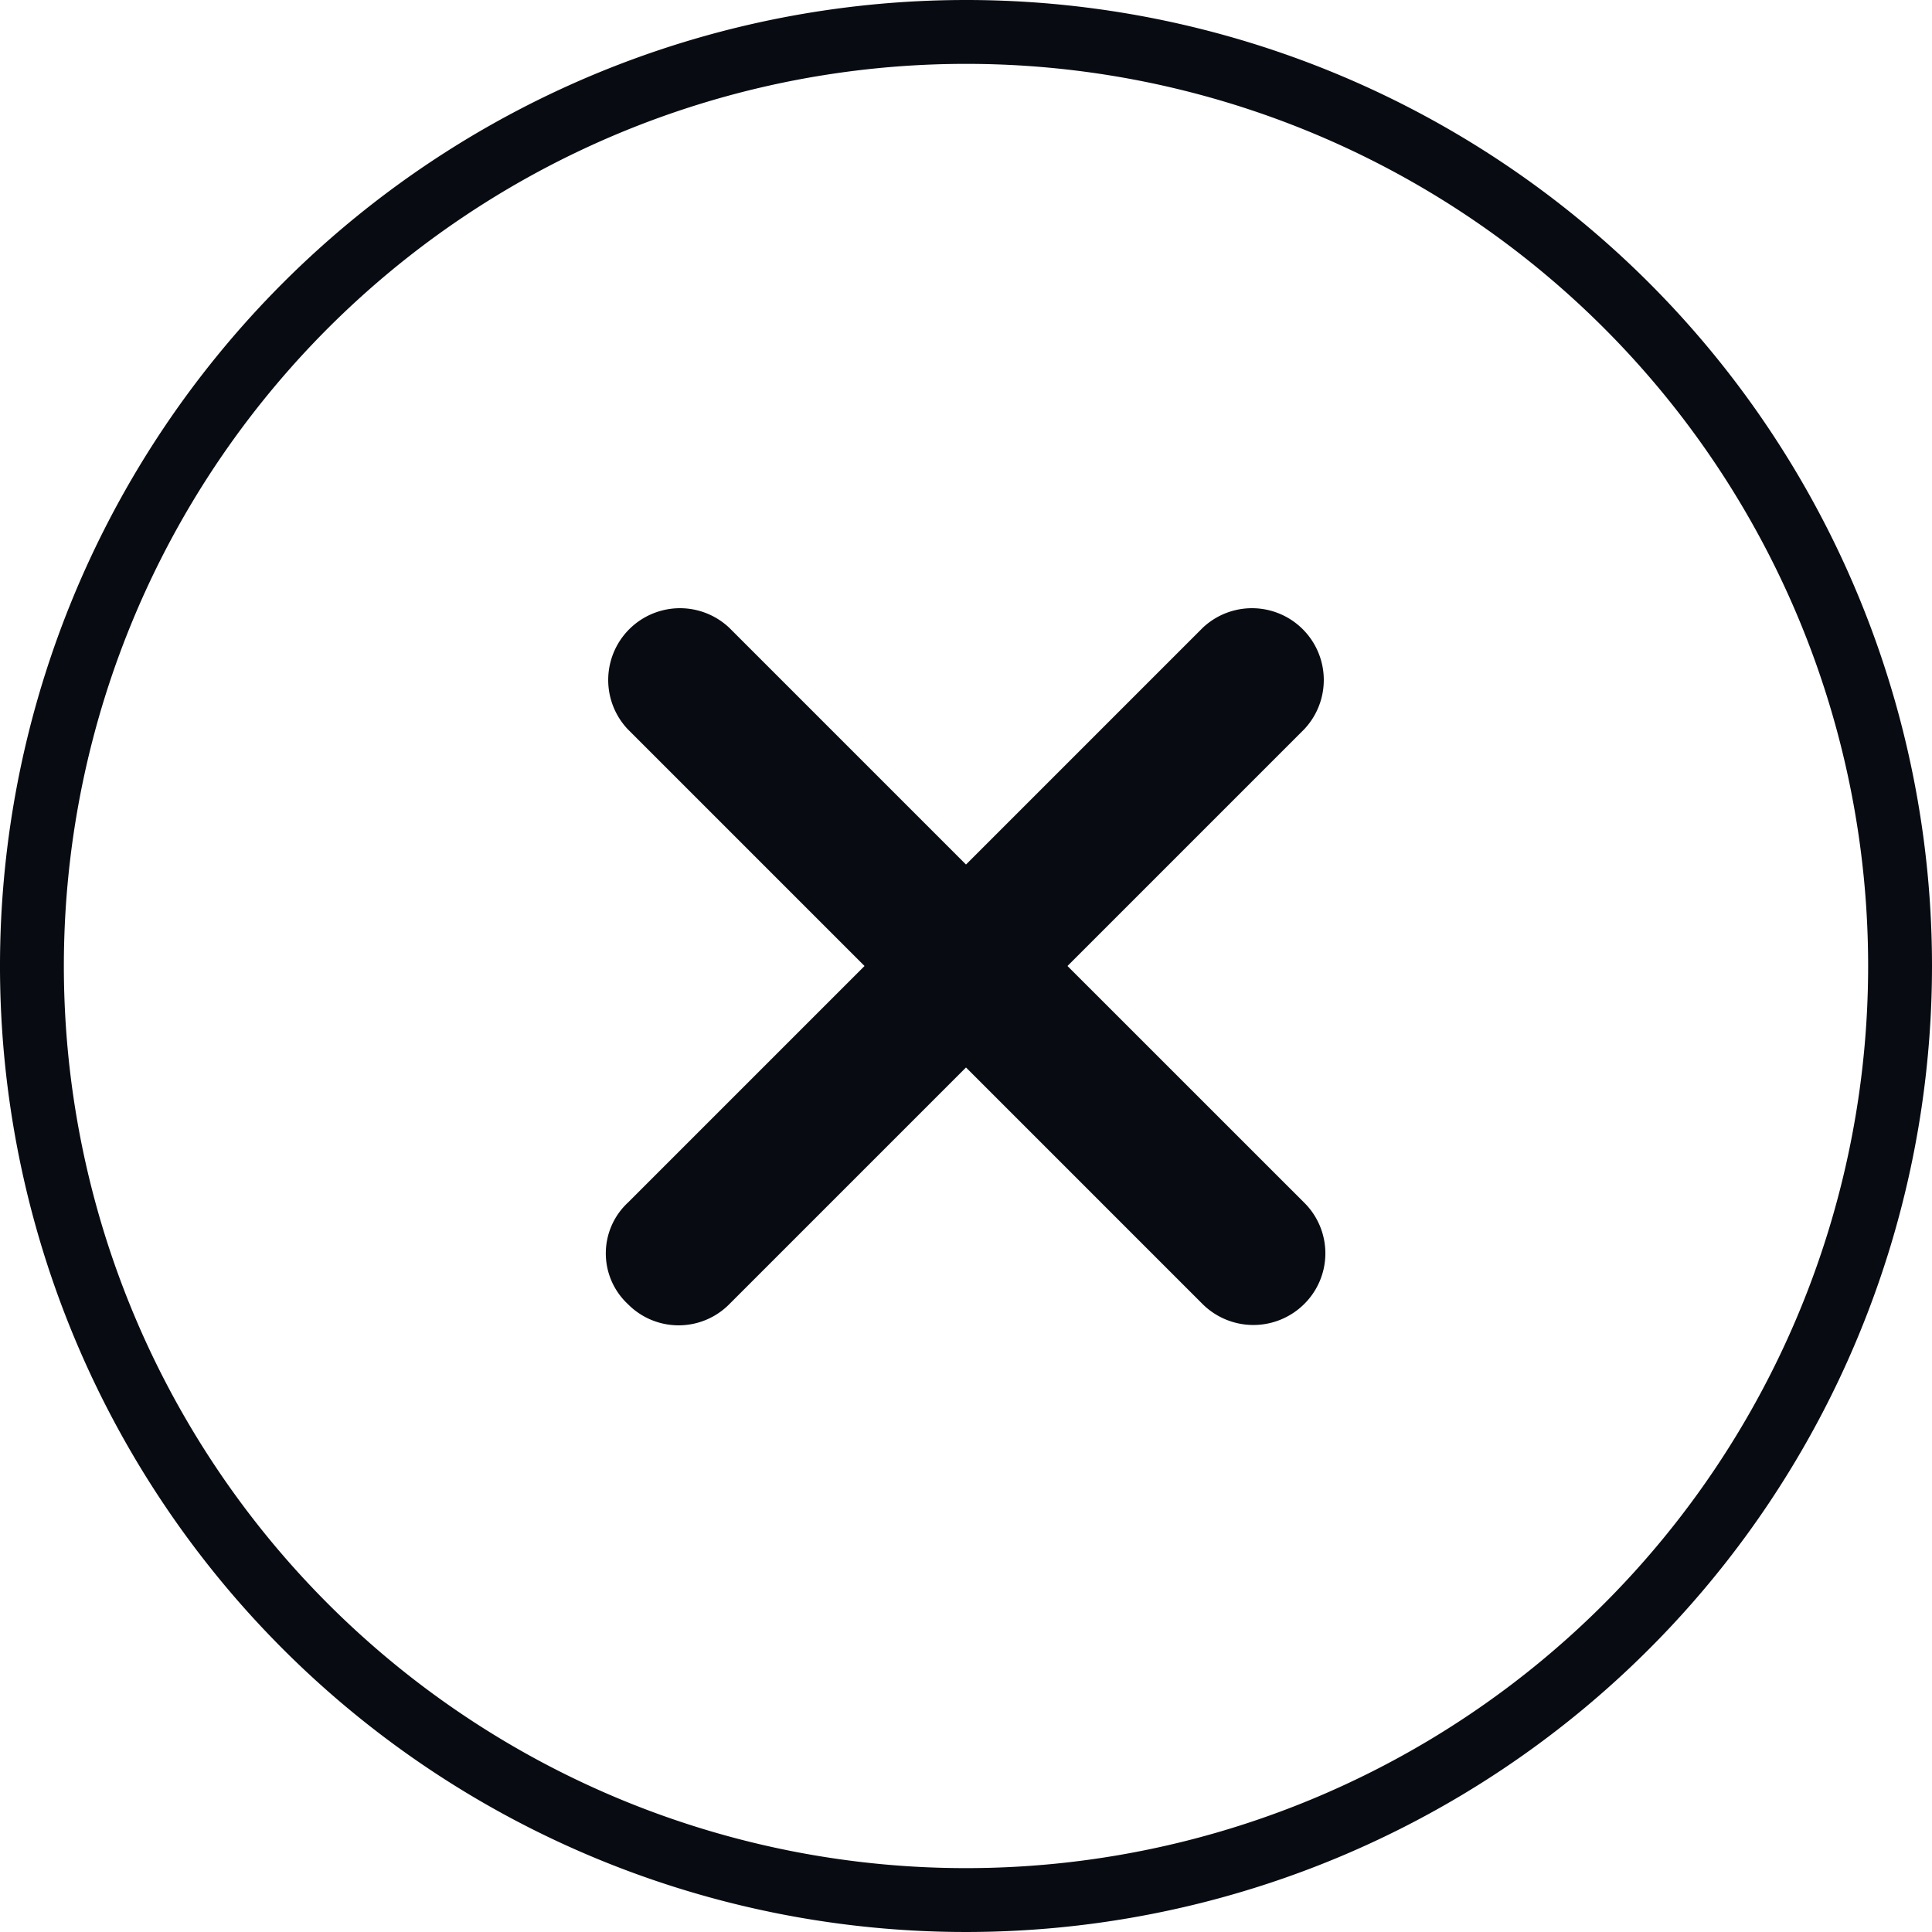
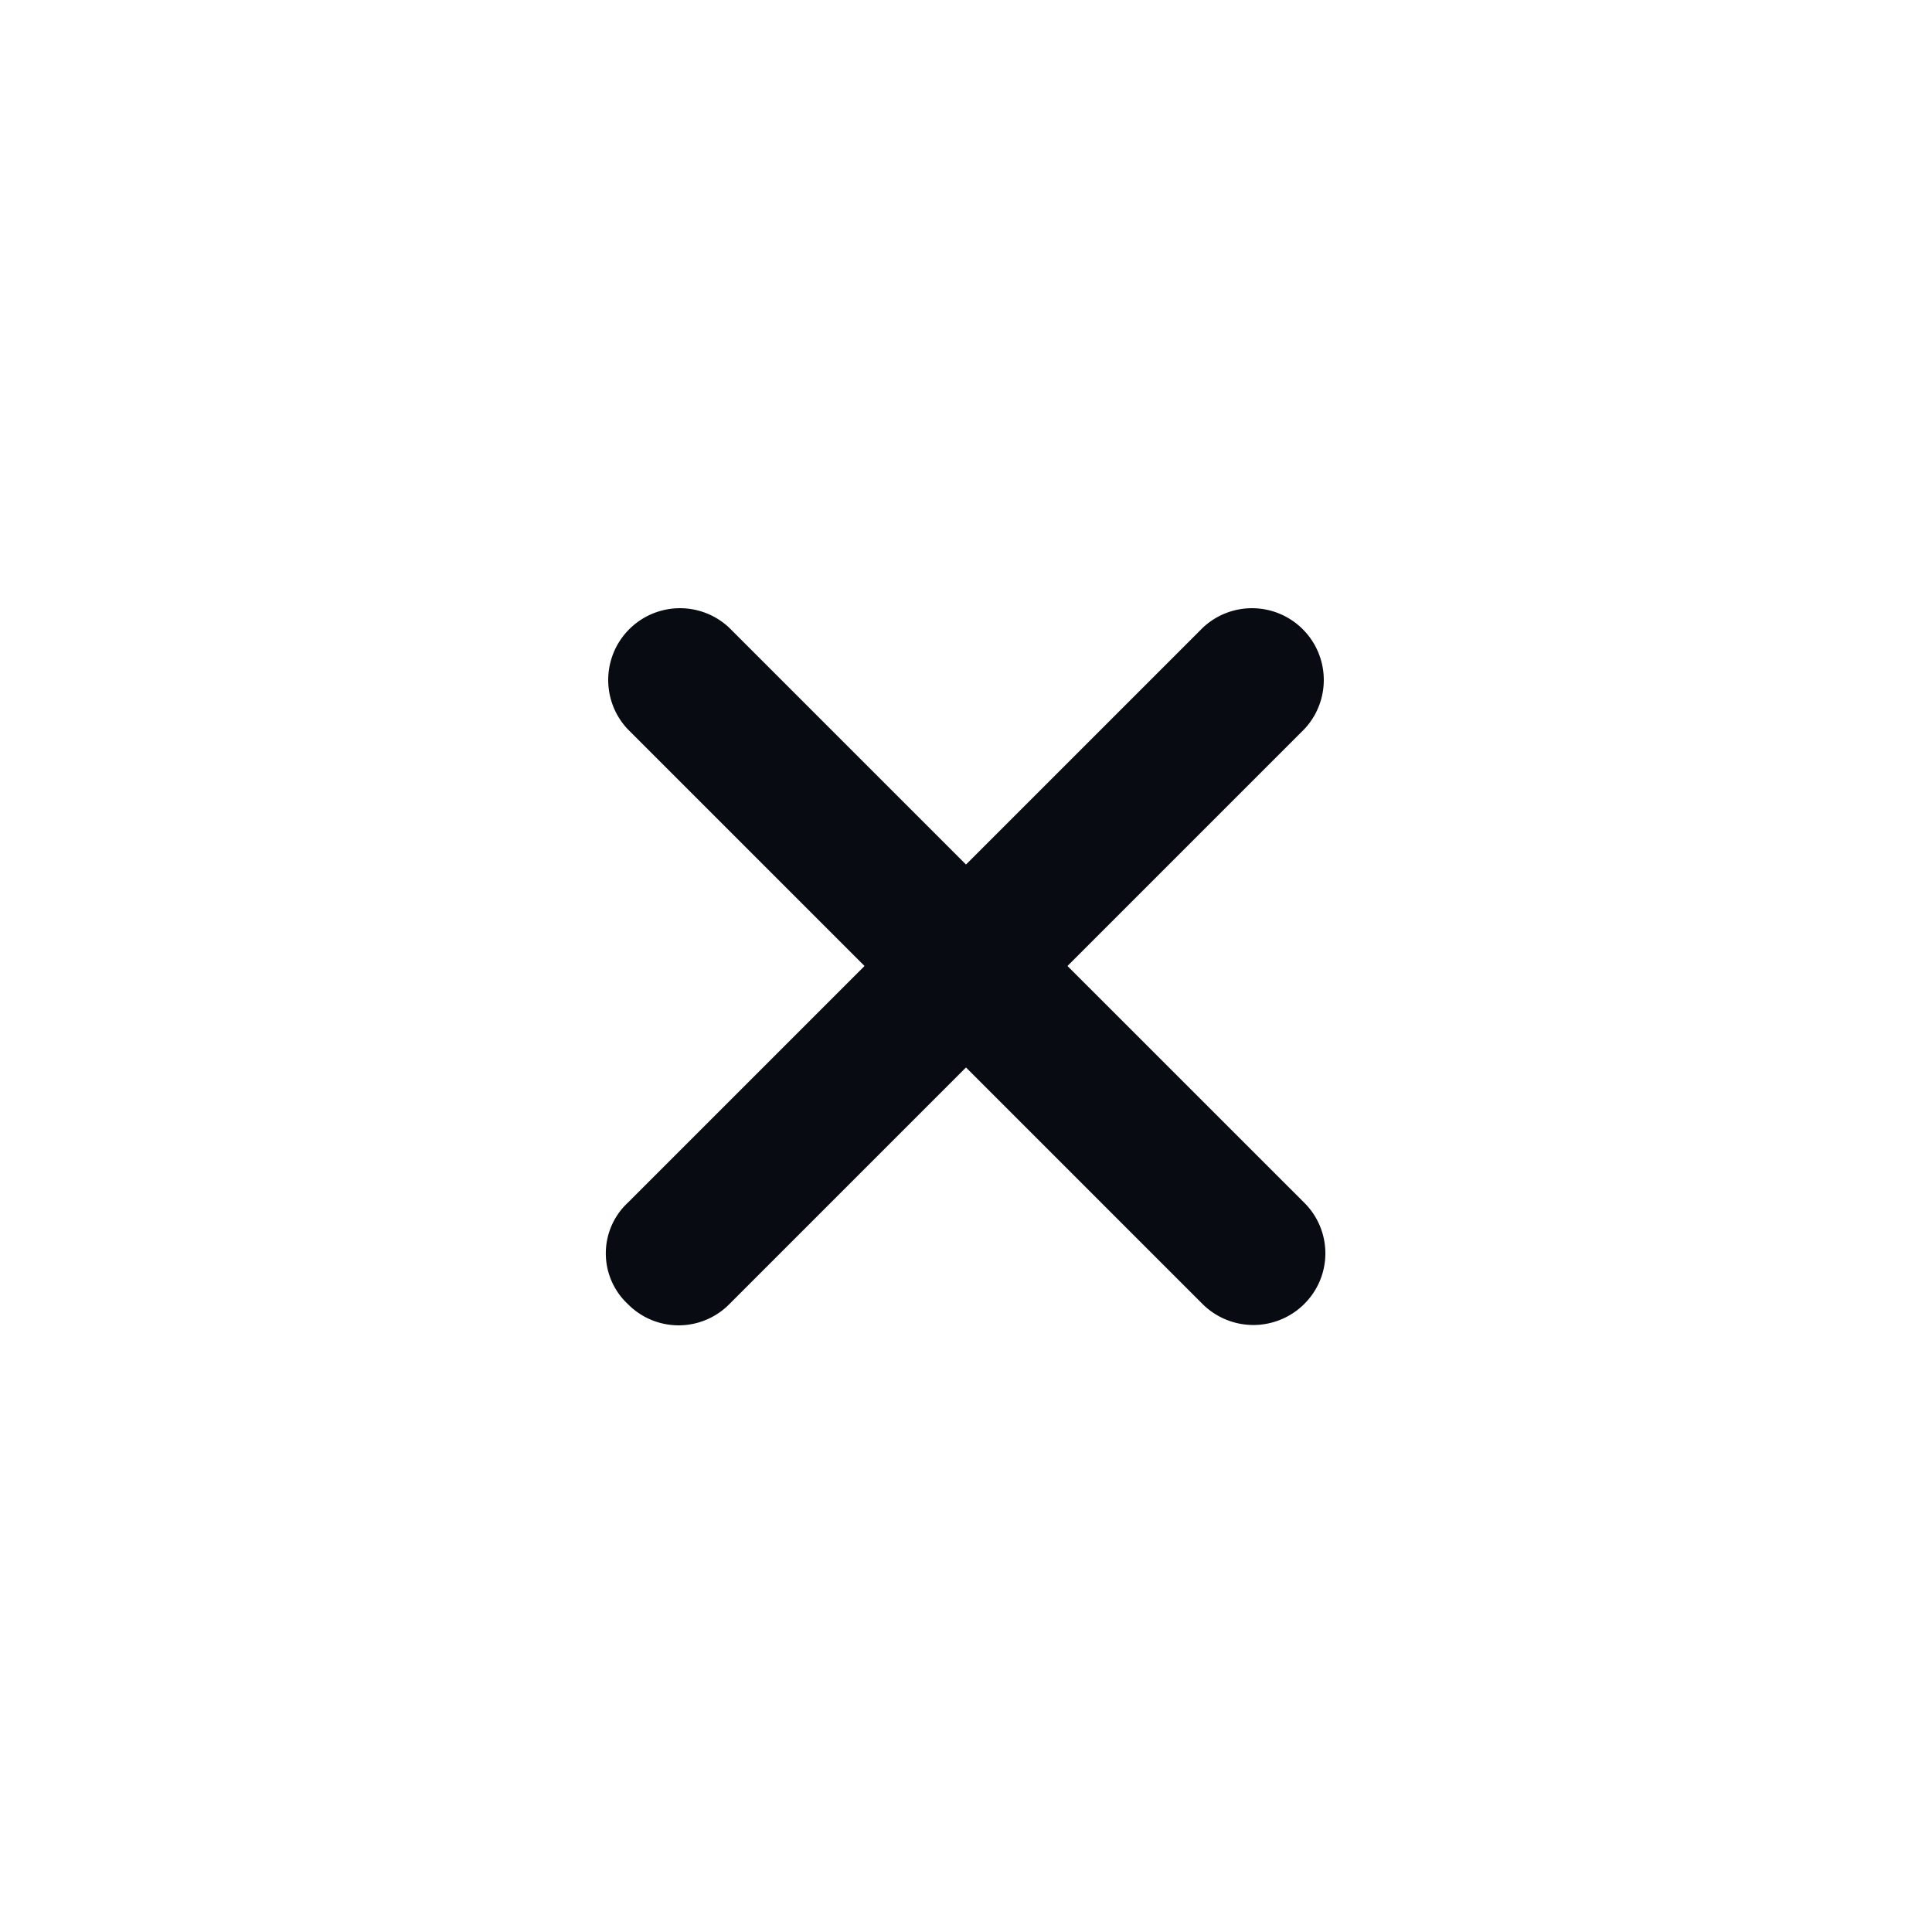
<svg xmlns="http://www.w3.org/2000/svg" width="30.25" height="30.25" viewBox="0 0 30.25 30.25">
  <g id="Icon_ionic-ios-close-circle-outline" data-name="Icon ionic-ios-close-circle-outline" transform="translate(-2.875 -2.875)">
    <path id="Path_15266" data-name="Path 15266" d="M23.295,21.705,19.589,18l3.705-3.705a1.124,1.124,0,0,0-1.589-1.589L18,16.411l-3.705-3.705a1.124,1.124,0,0,0-1.589,1.589L16.411,18l-3.705,3.705a1.086,1.086,0,0,0,0,1.589,1.116,1.116,0,0,0,1.589,0L18,19.589l3.705,3.705a1.129,1.129,0,0,0,1.589,0A1.116,1.116,0,0,0,23.295,21.705Z" fill="#080c12" />
-     <path id="Path_15267" data-name="Path 15267" d="M18,3.375A14.625,14.625,0,1,0,32.625,18,14.623,14.623,0,0,0,18,3.375Z" fill="none" stroke="#080c12" stroke-width="1" />
  </g>
</svg>